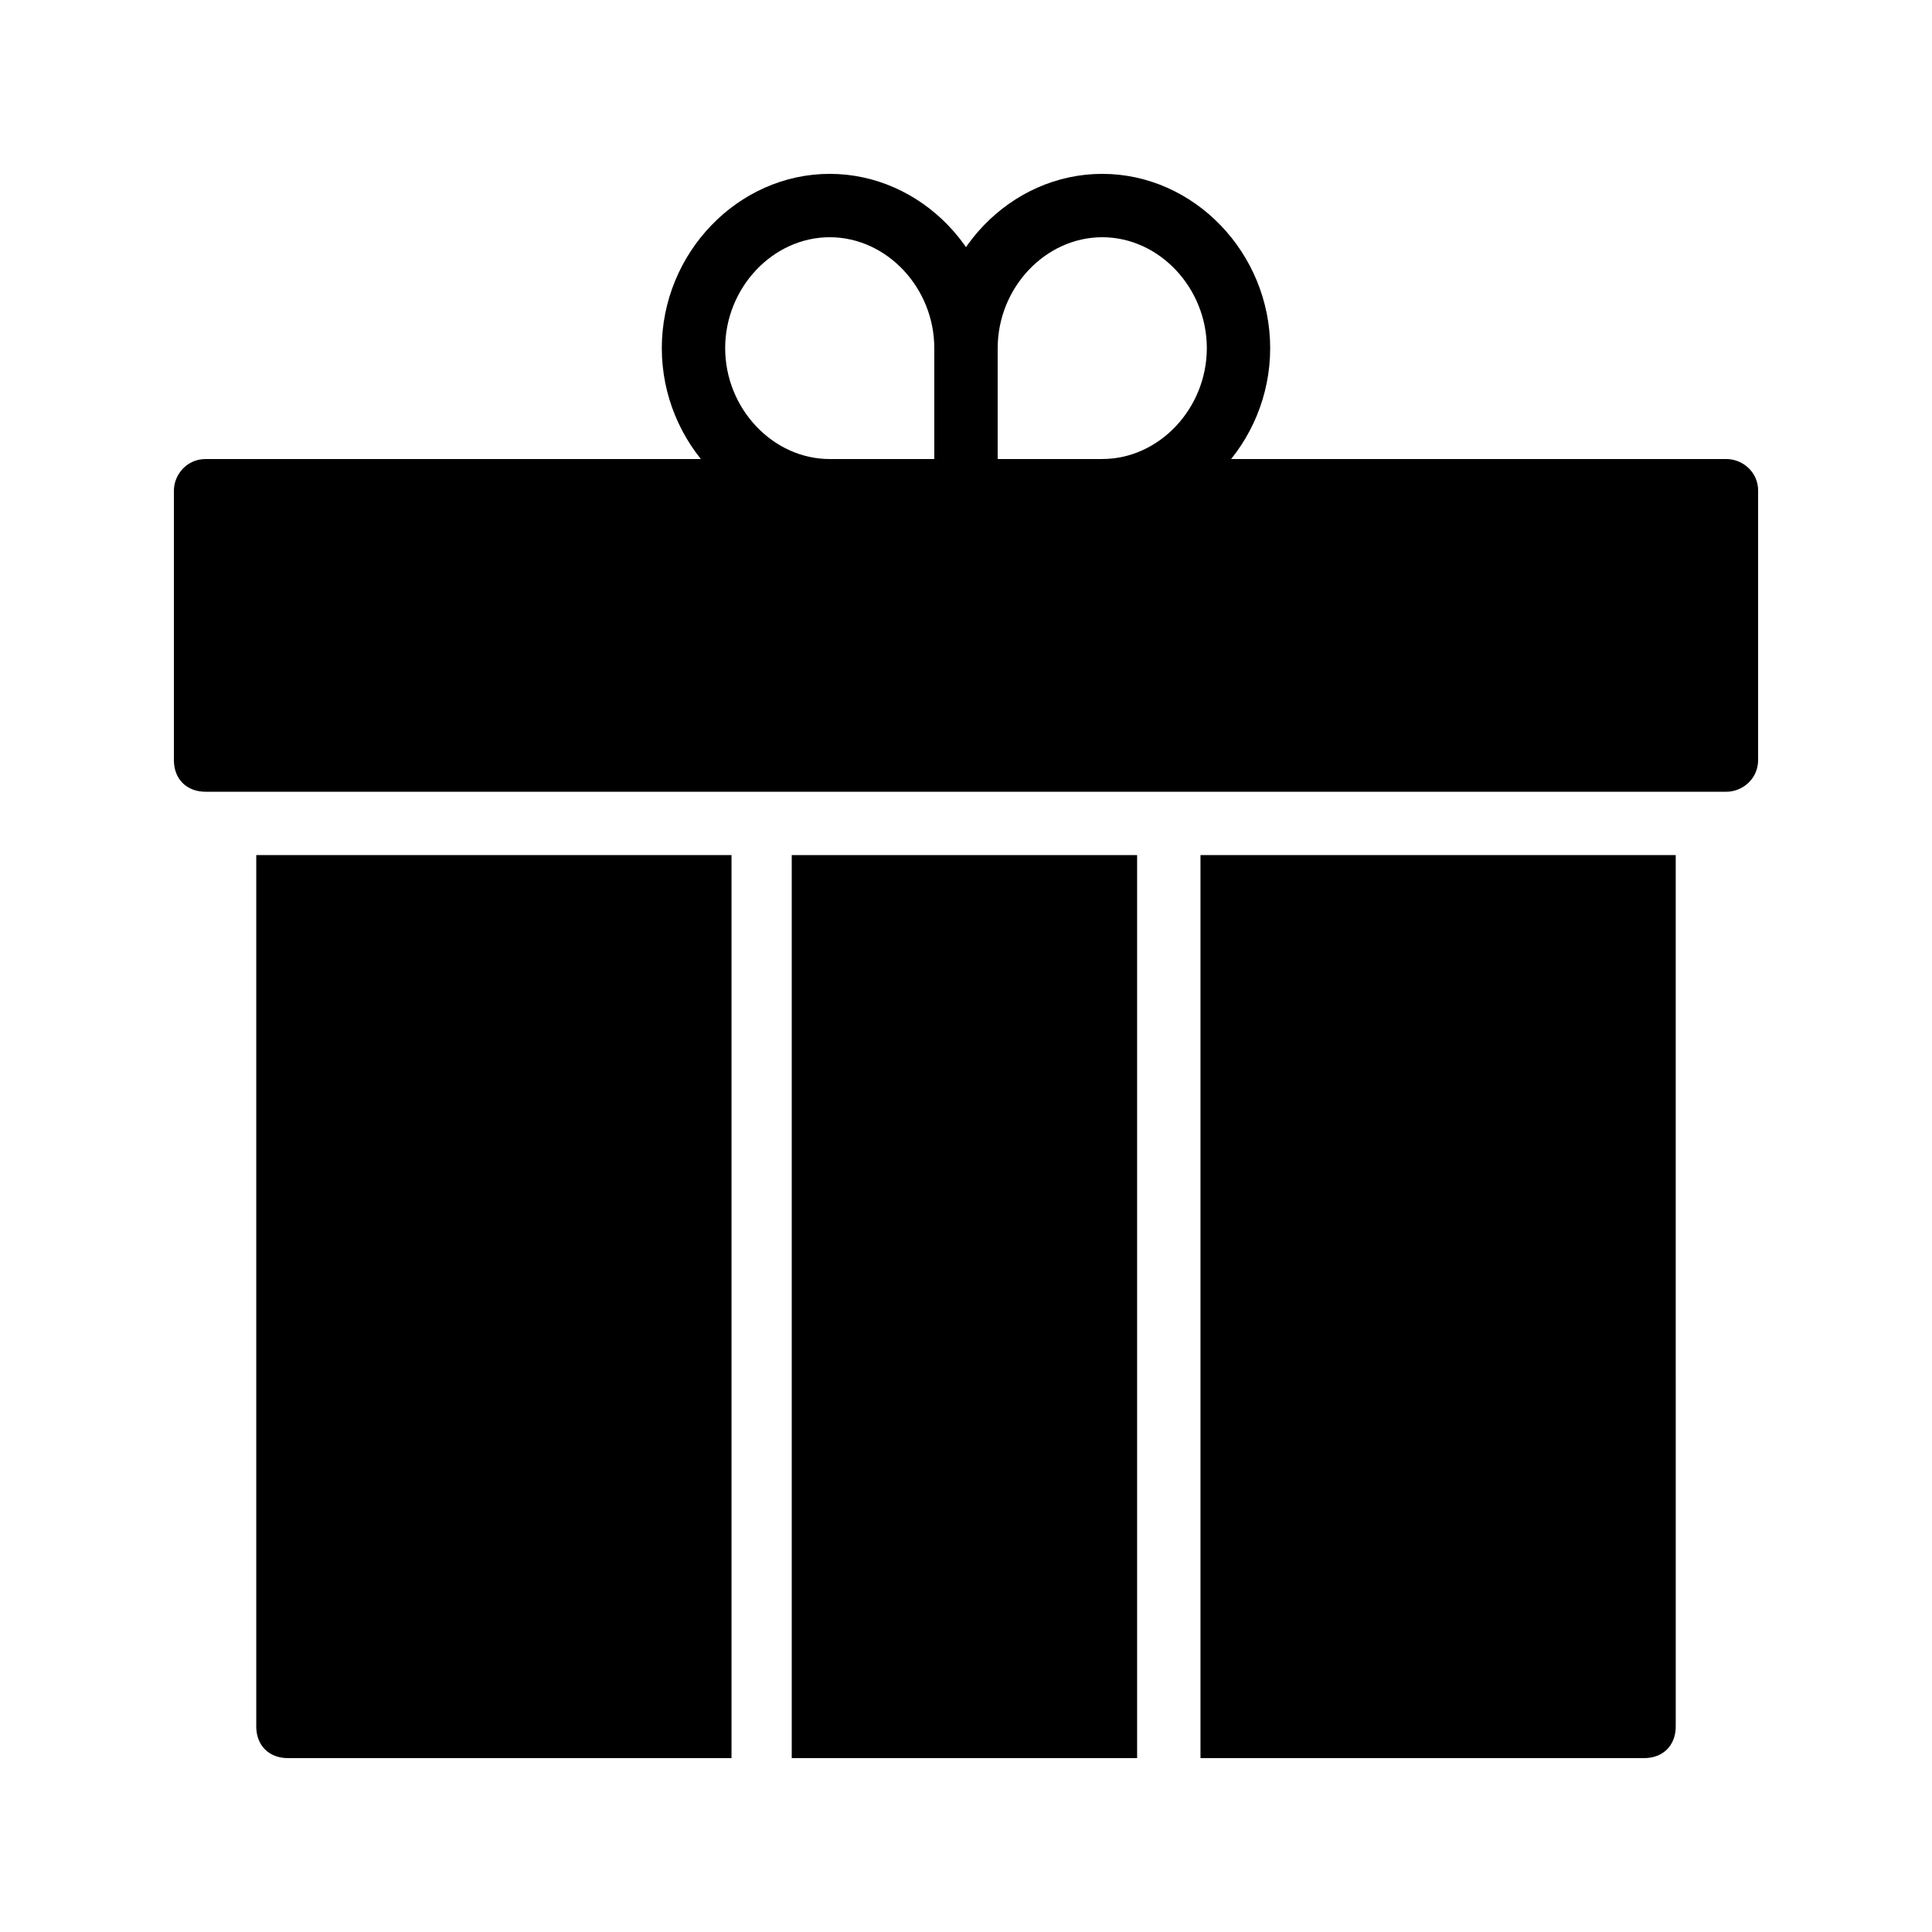
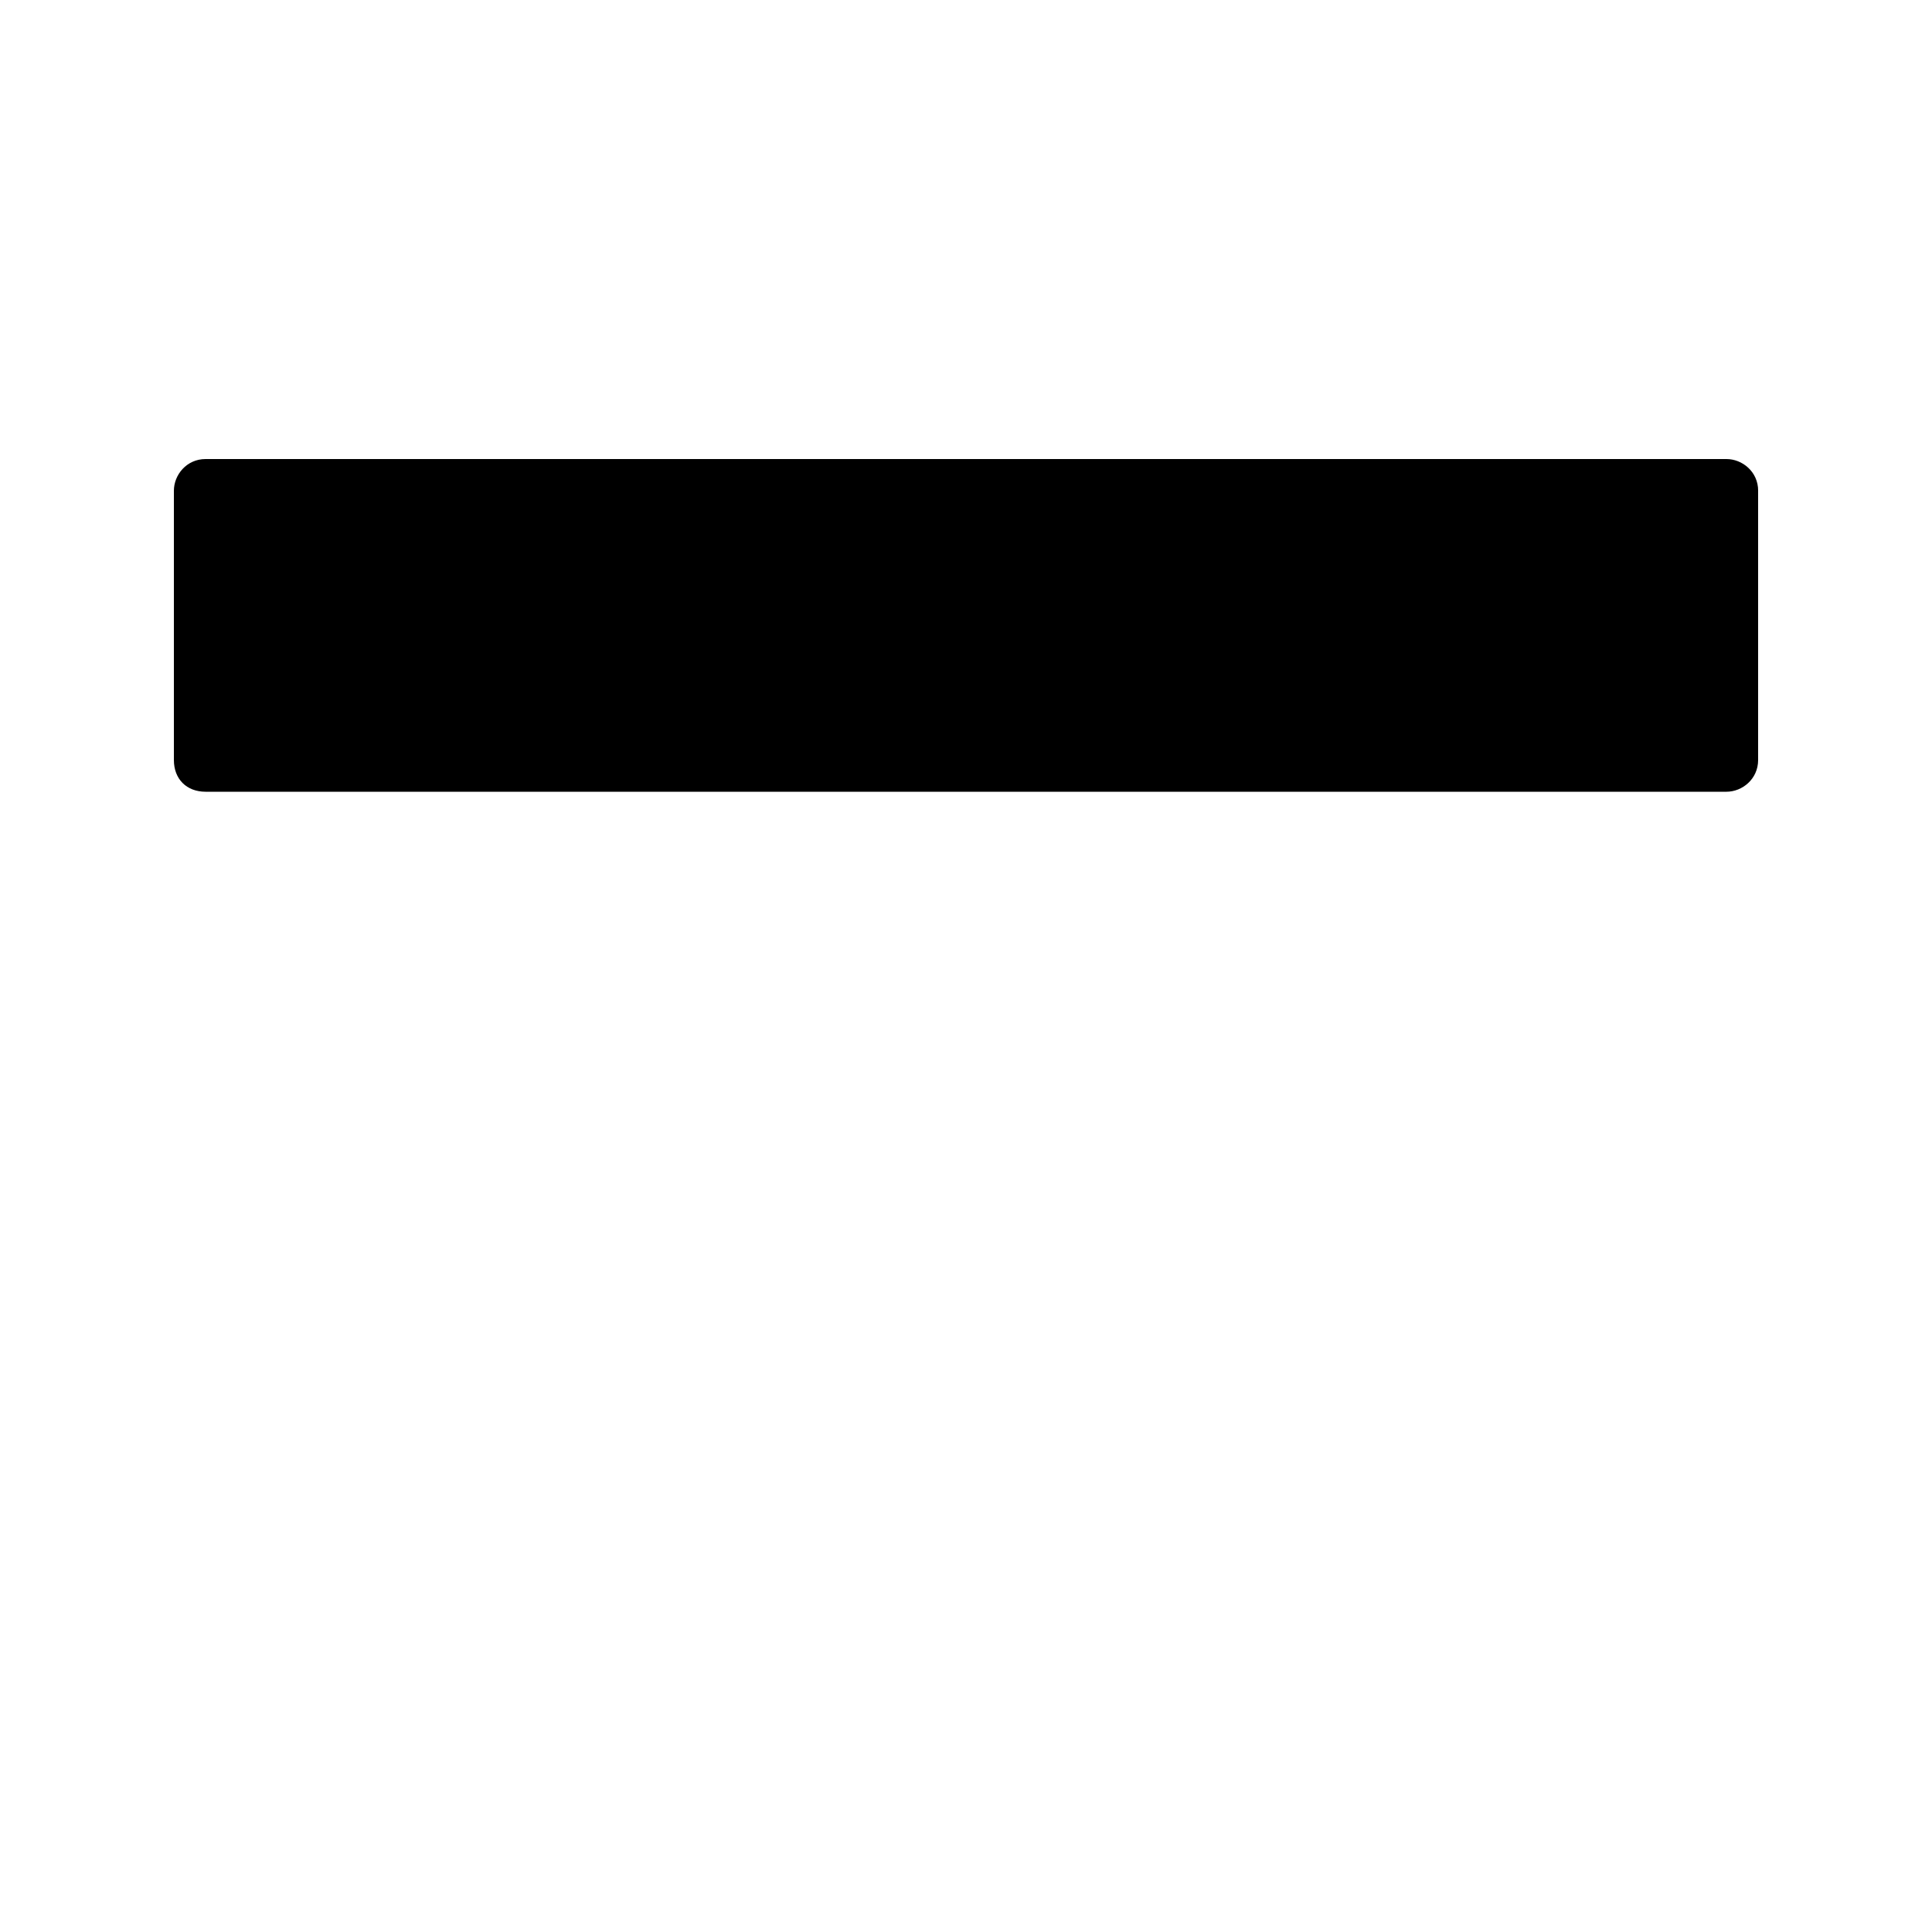
<svg xmlns="http://www.w3.org/2000/svg" fill="#000000" width="800px" height="800px" version="1.1" viewBox="144 144 512 512">
  <g>
-     <path d="m436.11 282.44c-5.039 0-8.398-3.359-8.398-8.398 0-5.039 3.359-8.398 8.398-8.398 15.113 0 27.711-13.434 27.711-29.391-0.004-15.949-12.598-29.383-27.711-29.383s-27.711 13.434-27.711 29.391c0 5.039-3.359 8.398-8.398 8.398-5.039 0-8.398-3.359-8.398-8.398 0-25.191 20.152-46.184 44.504-46.184 24.352 0 44.504 20.992 44.504 46.184 0.004 25.188-20.148 46.18-44.5 46.18z" />
-     <path d="m363.89 282.44c-24.352 0-44.504-20.992-44.504-46.184 0.004-25.188 20.156-46.18 44.504-46.18 24.352 0 44.504 20.992 44.504 46.184v37.785c0 5.039-3.359 8.398-8.398 8.398-5.039 0-8.398-3.359-8.398-8.398v-37.785c0.004-15.957-12.59-29.391-27.707-29.391-15.113 0-27.711 13.434-27.711 29.391 0 15.953 12.594 29.391 27.711 29.391 5.039 0 8.398 3.359 8.398 8.398 0 5.035-4.199 8.391-8.398 8.391z" />
-     <path d="m337.86 370.61h-125.95v230.91c0 5.039 3.359 8.398 8.398 8.398h117.55z" />
-     <path d="m462.14 370.61v239.31h117.55c5.039 0 8.398-3.359 8.398-8.398l-0.004-230.91z" />
-     <path d="m353.82 370.61h91.527v239.31h-91.527z" />
    <path d="m609.92 274.05v71.371c0 5.039-4.199 8.398-8.398 8.398h-403.04c-5.039 0-8.398-3.359-8.398-8.398v-71.371c0-4.199 3.359-8.398 8.398-8.398h403.05c4.199 0 8.395 3.359 8.395 8.398z" />
  </g>
</svg>